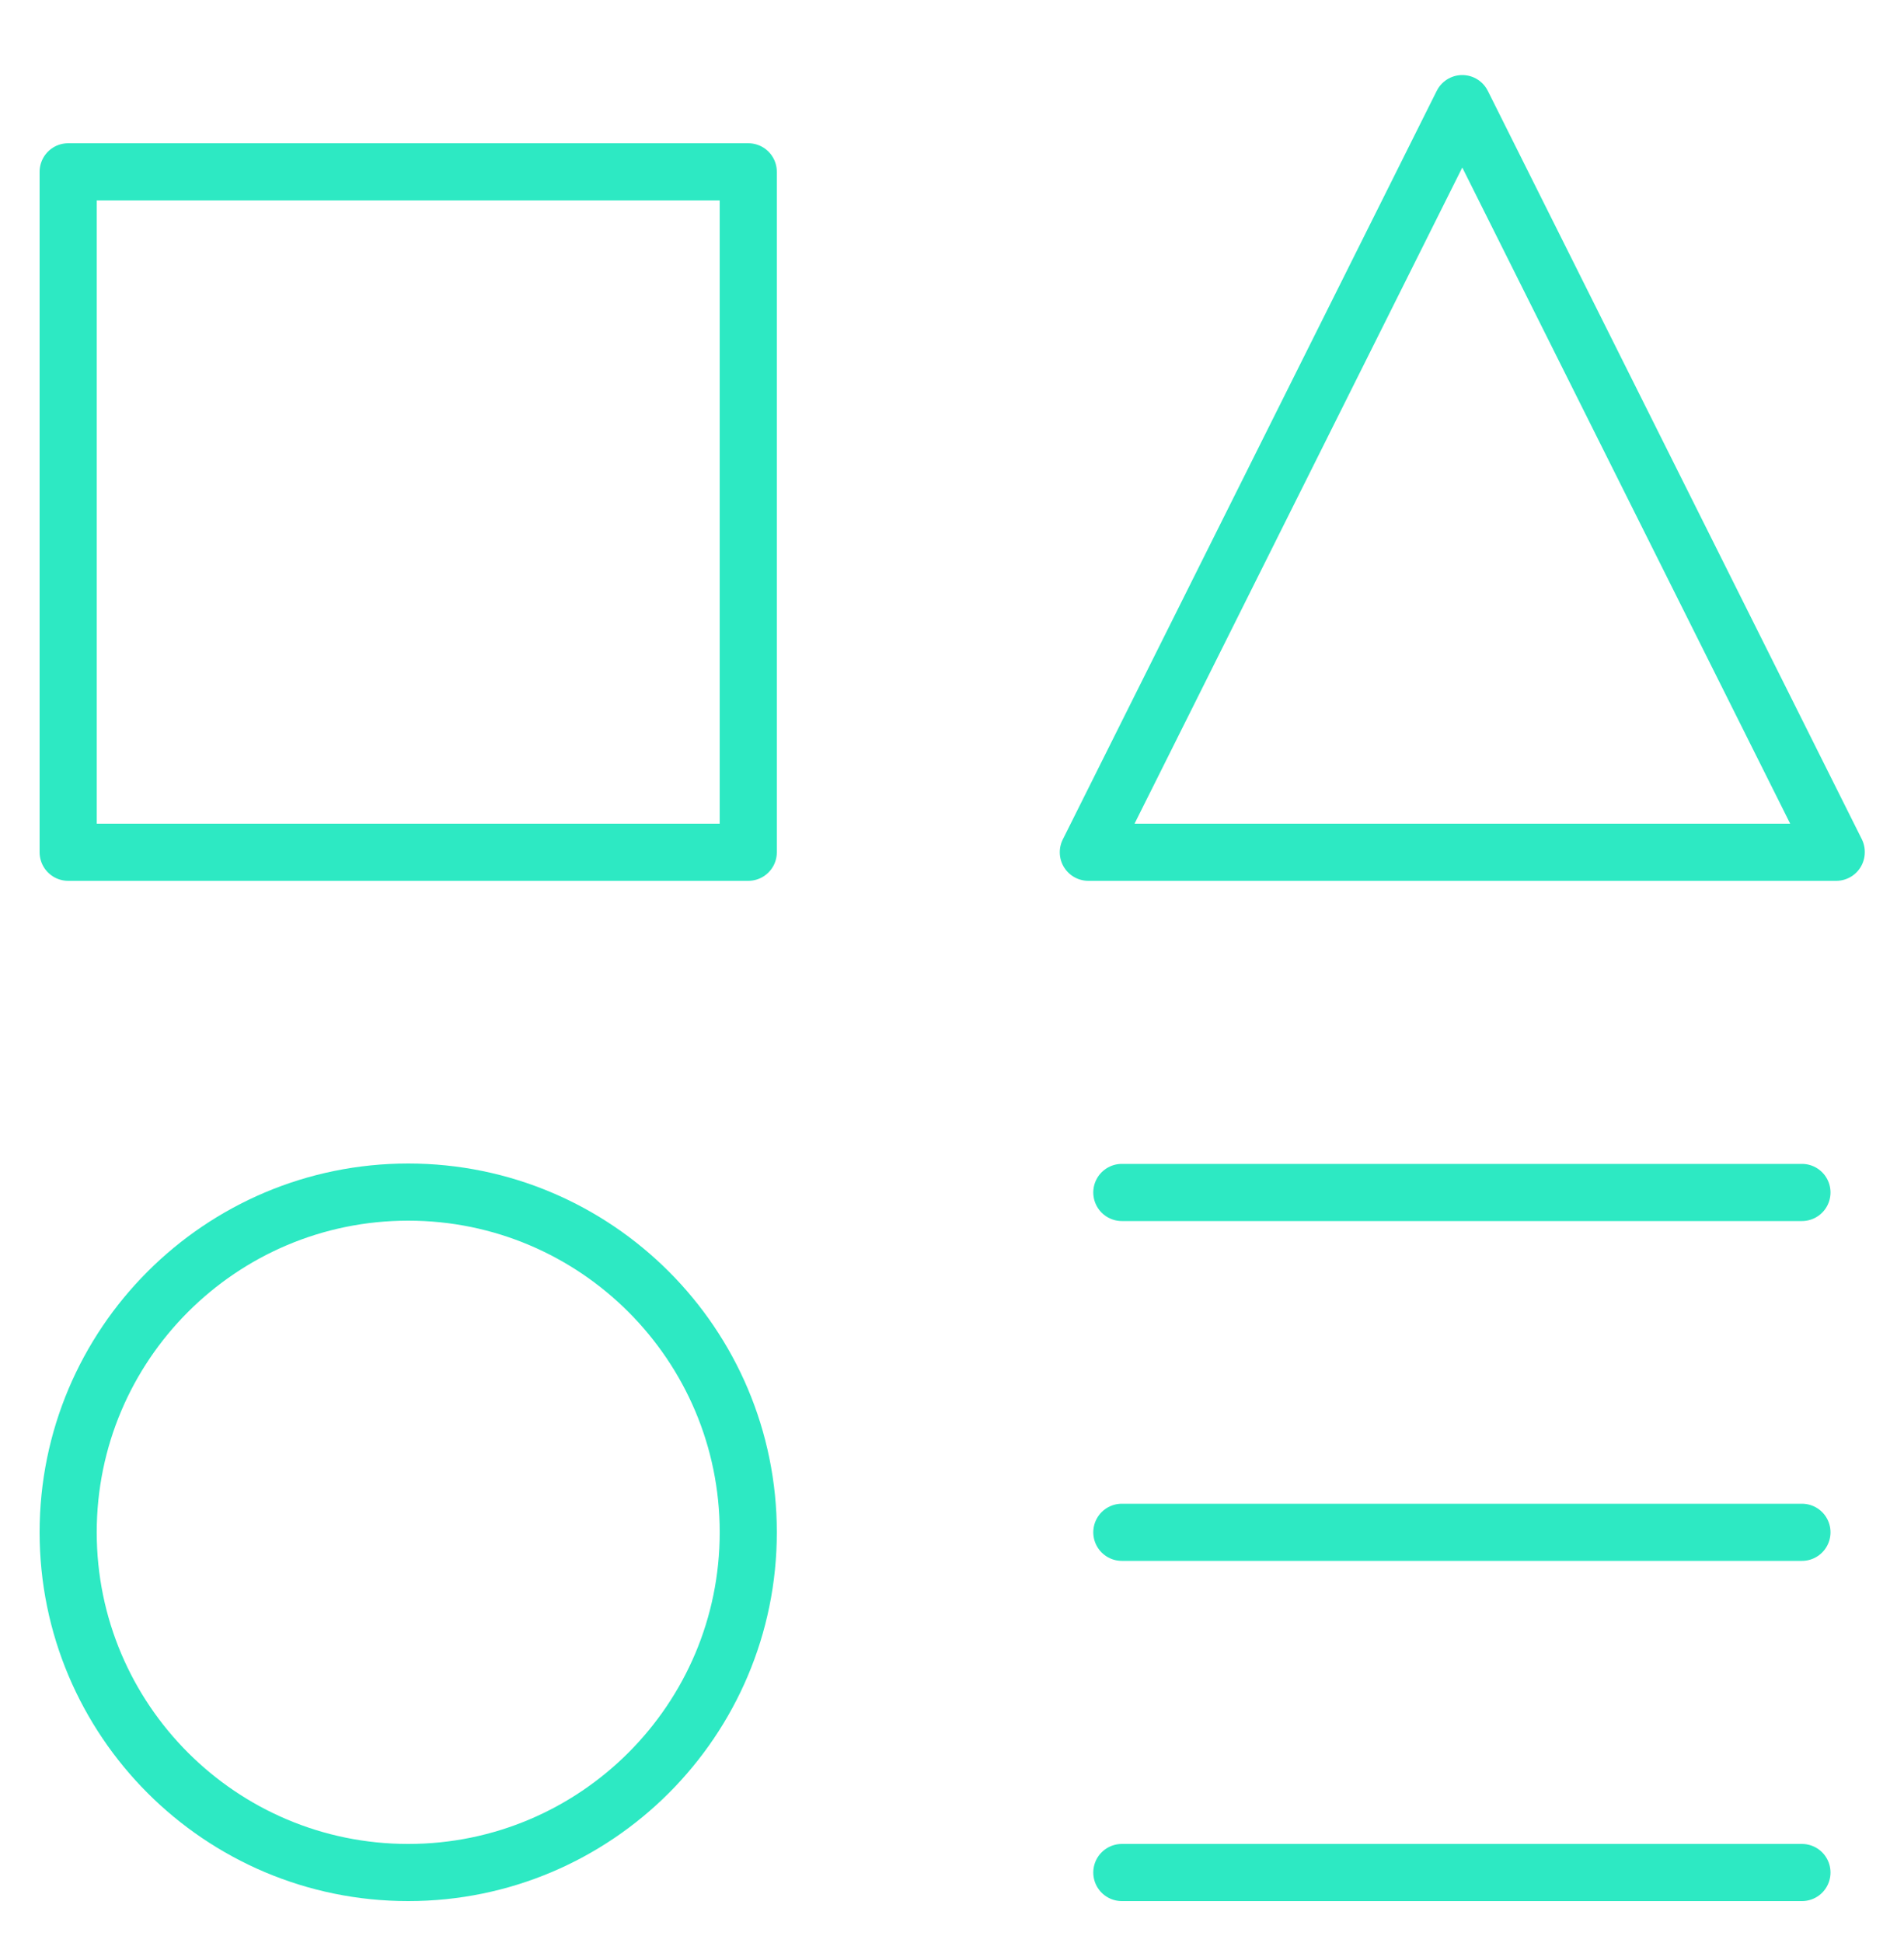
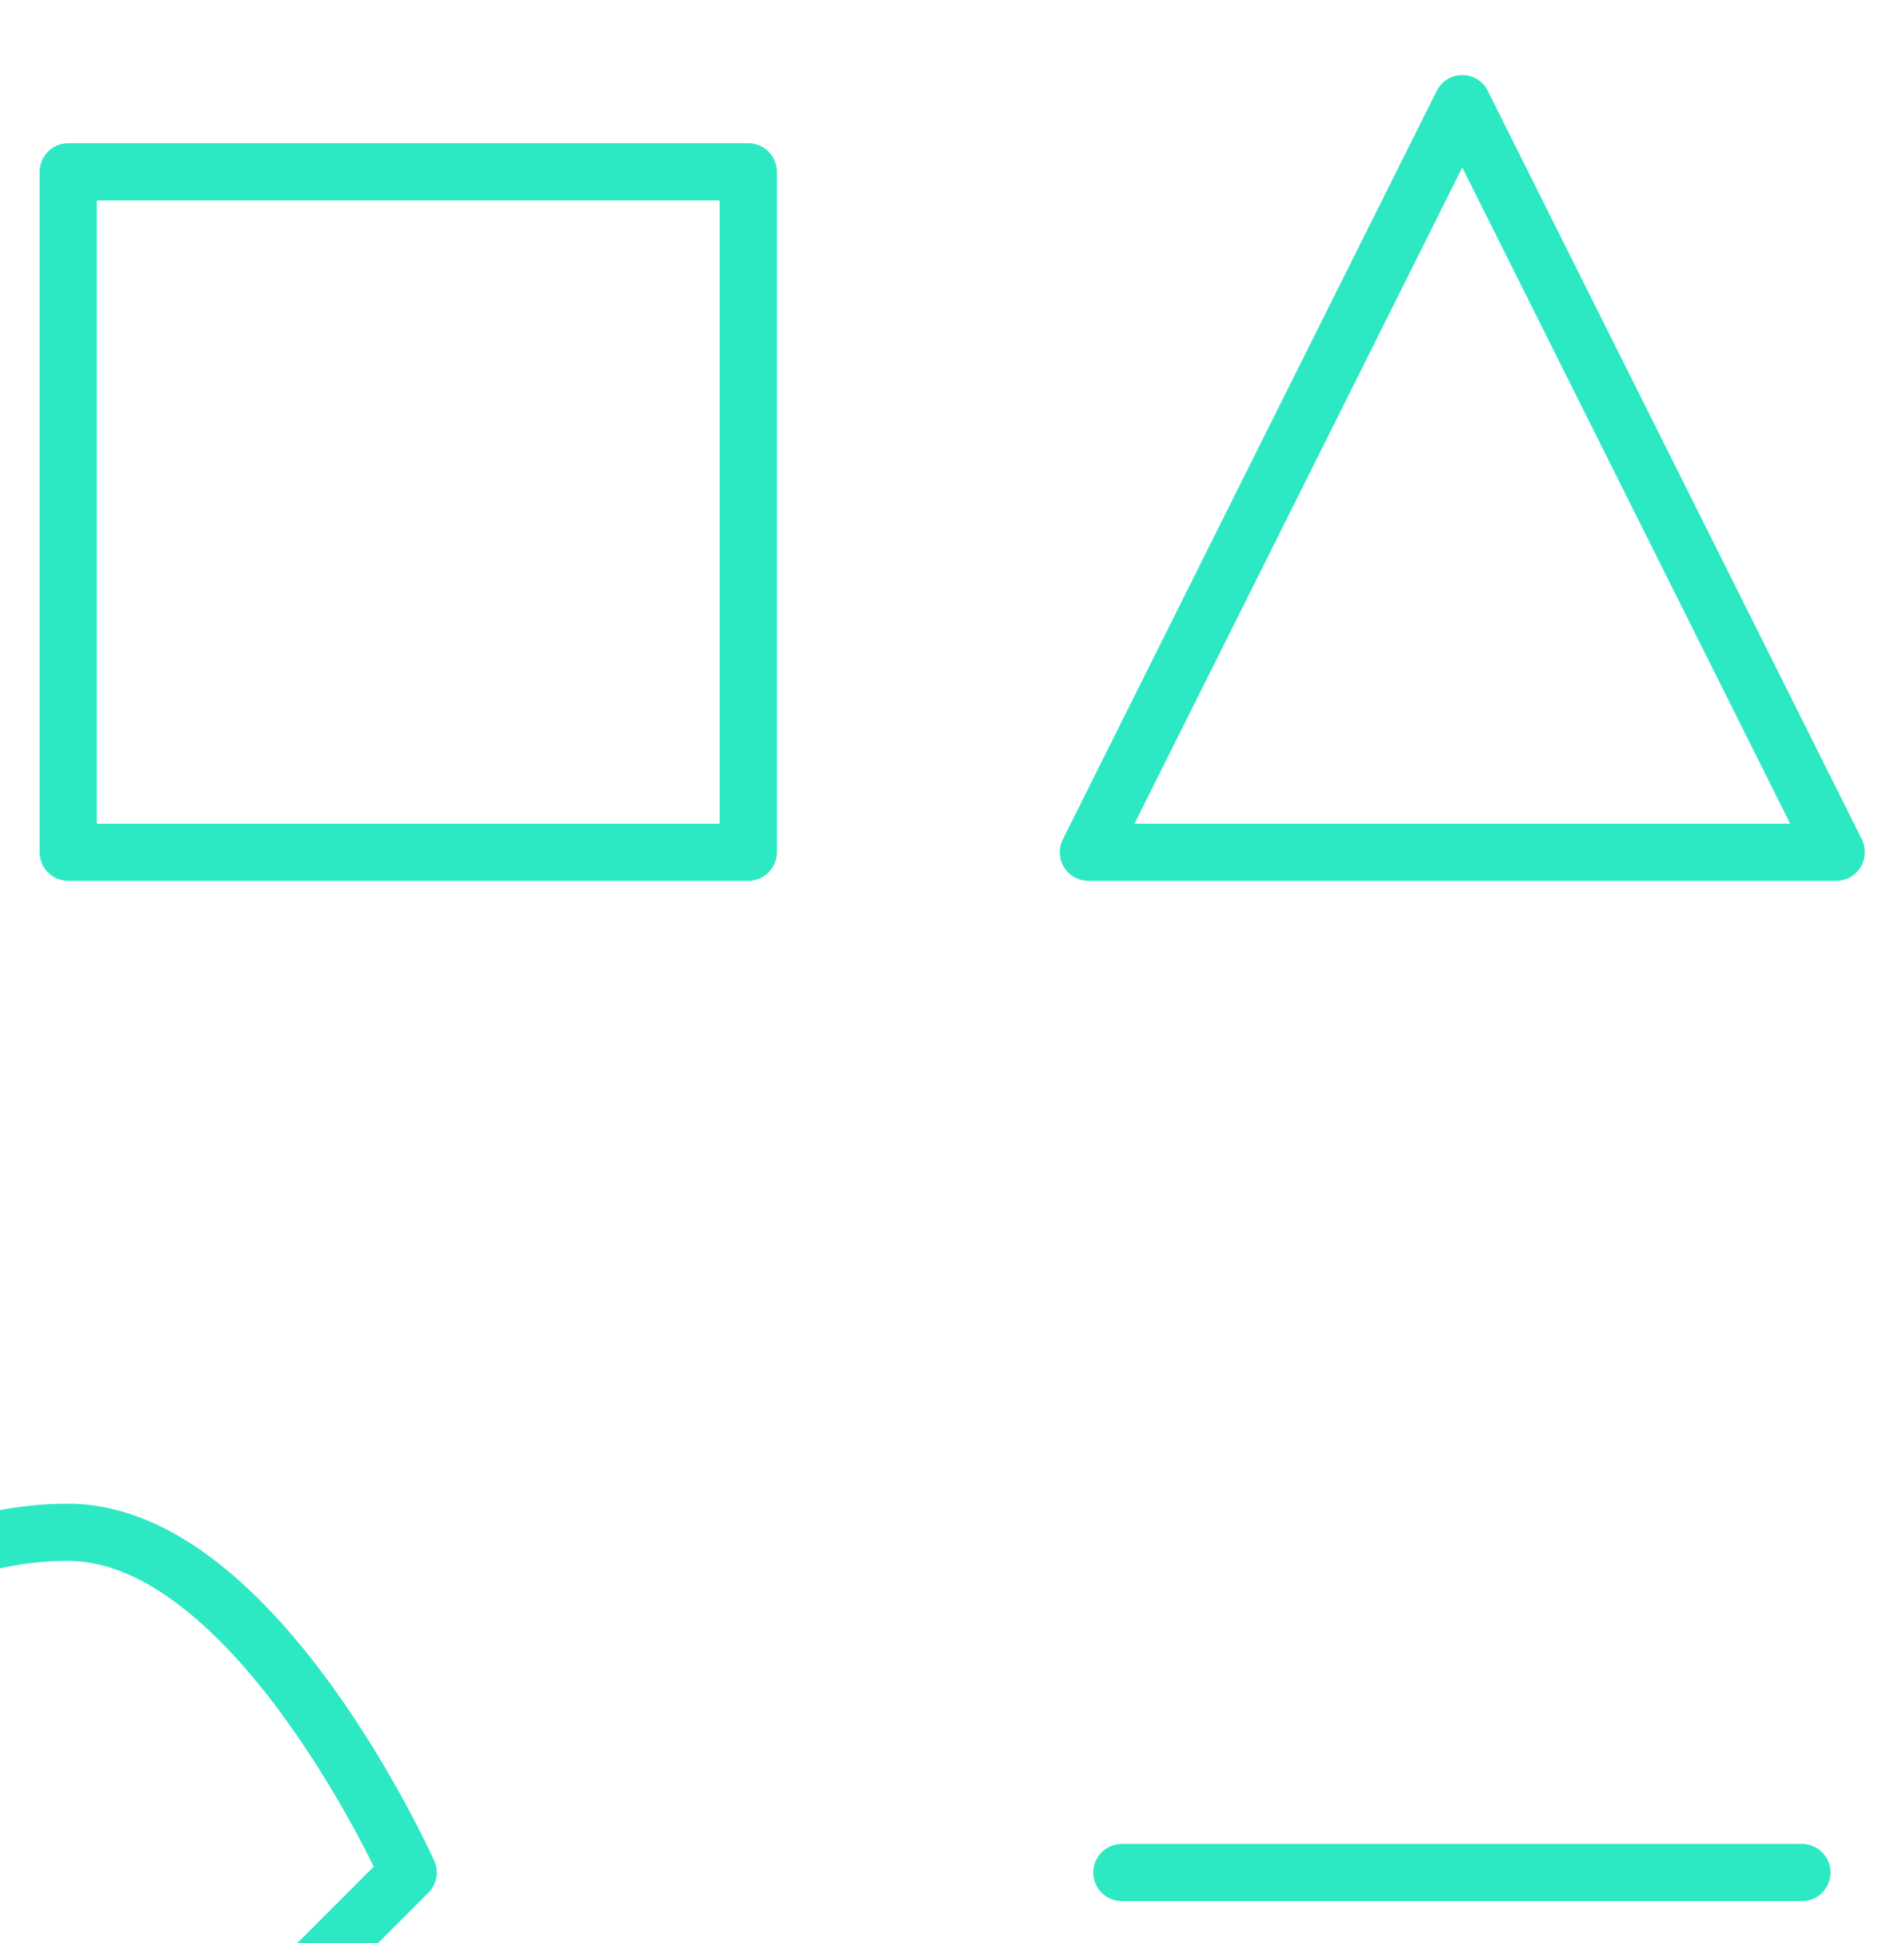
<svg xmlns="http://www.w3.org/2000/svg" id="Layer_1" version="1.1" viewBox="0 0 50 51">
  <defs>
    <style>
      .st0 {
        fill: none;
        stroke: #2de9c3;
        stroke-linecap: round;
        stroke-linejoin: round;
        stroke-width: 1.5px;
      }
    </style>
  </defs>
  <path class="st0" d="M19.65,4.51H1.79v17.86h17.86V4.51Z" />
  <path class="st0" d="M47.32,49.15h-17.86" />
-   <path class="st0" d="M29.46,31.3h17.86" />
-   <path class="st0" d="M29.46,40.22h17.86" />
  <path class="st0" d="M48.22,22.37h-19.64L38.4,2.72l9.82,19.64Z" />
-   <path class="st0" d="M10.72,49.15c4.93,0,8.93-4,8.93-8.93s-4-8.93-8.93-8.93-8.93,4-8.93,8.93,4,8.93,8.93,8.93Z" />
+   <path class="st0" d="M10.72,49.15s-4-8.93-8.93-8.93-8.93,4-8.93,8.93,4,8.93,8.93,8.93Z" />
</svg>